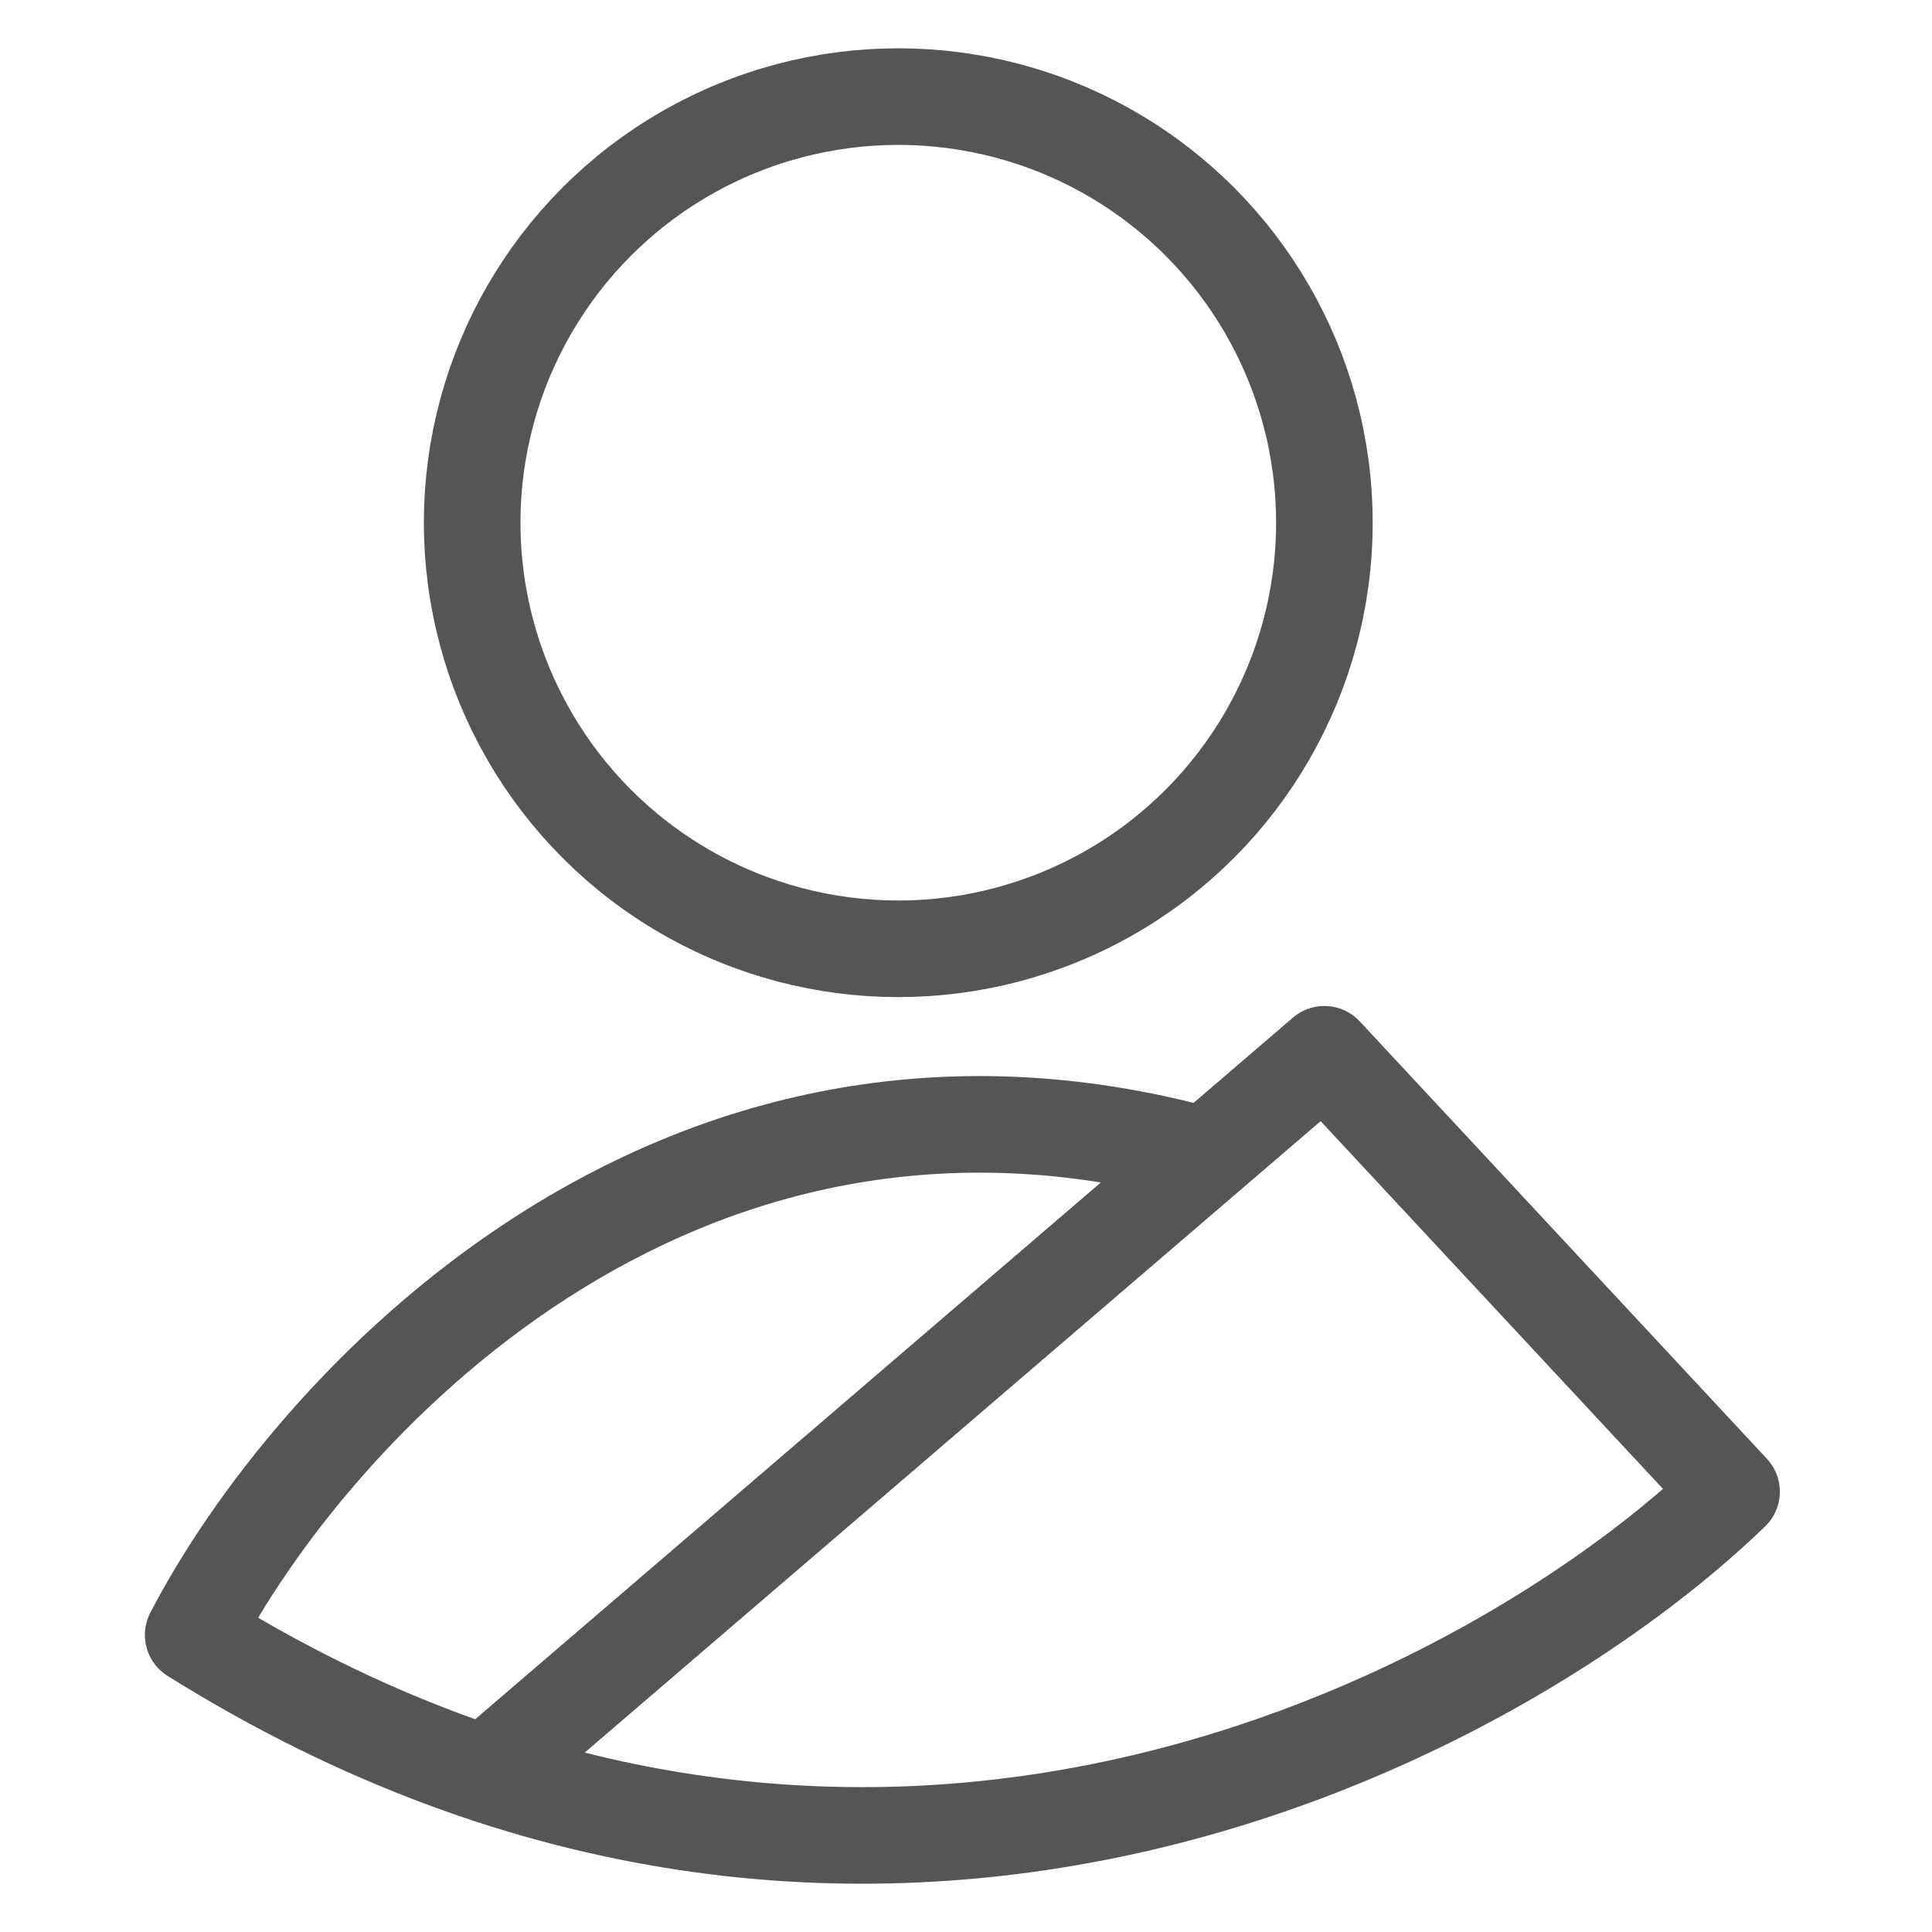
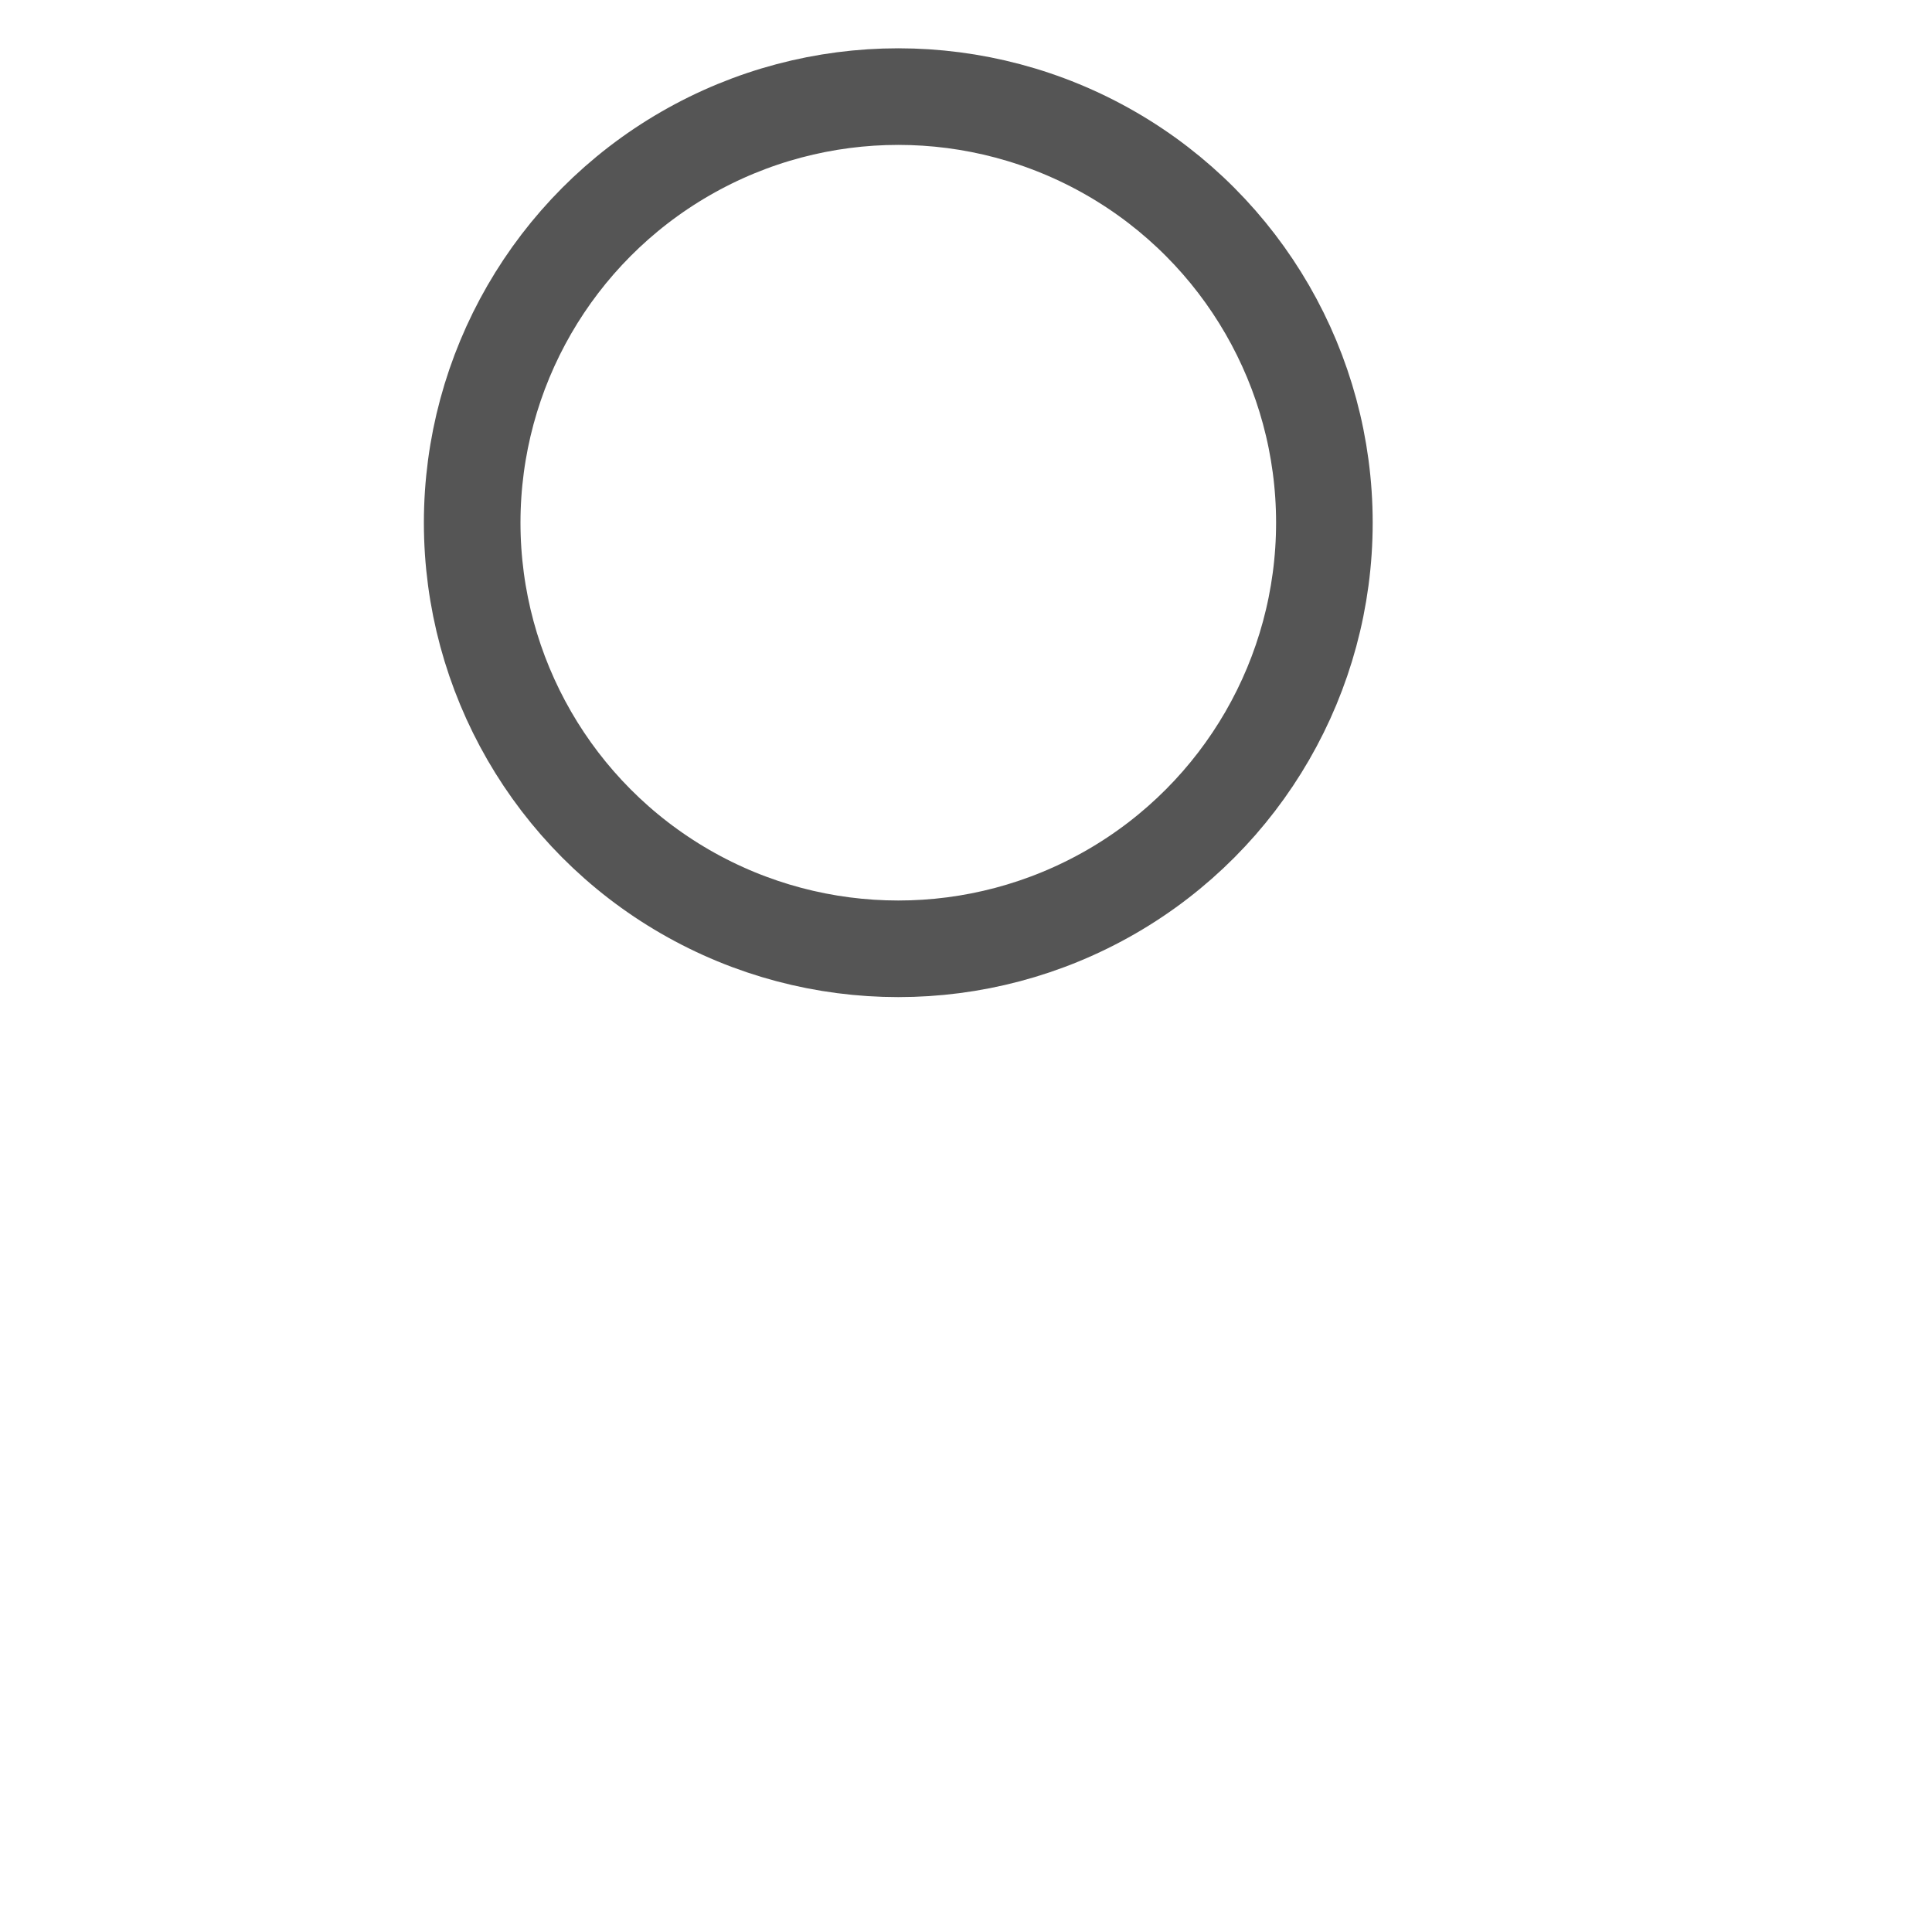
<svg xmlns="http://www.w3.org/2000/svg" width="20" height="20" viewBox="0 0 20 20" fill="none">
-   <path d="M5.027 18.364L12.483 11.967M12.483 11.967L13.71 10.914L17.925 15.442C15.531 17.758 8.995 21.297 2 16.925C3.186 14.635 6.942 10.437 12.483 11.967Z" stroke="#555555" stroke-linejoin="round" />
  <circle cx="9.299" cy="5.411" r="4.411" stroke="#555555" stroke-linejoin="round" />
</svg>